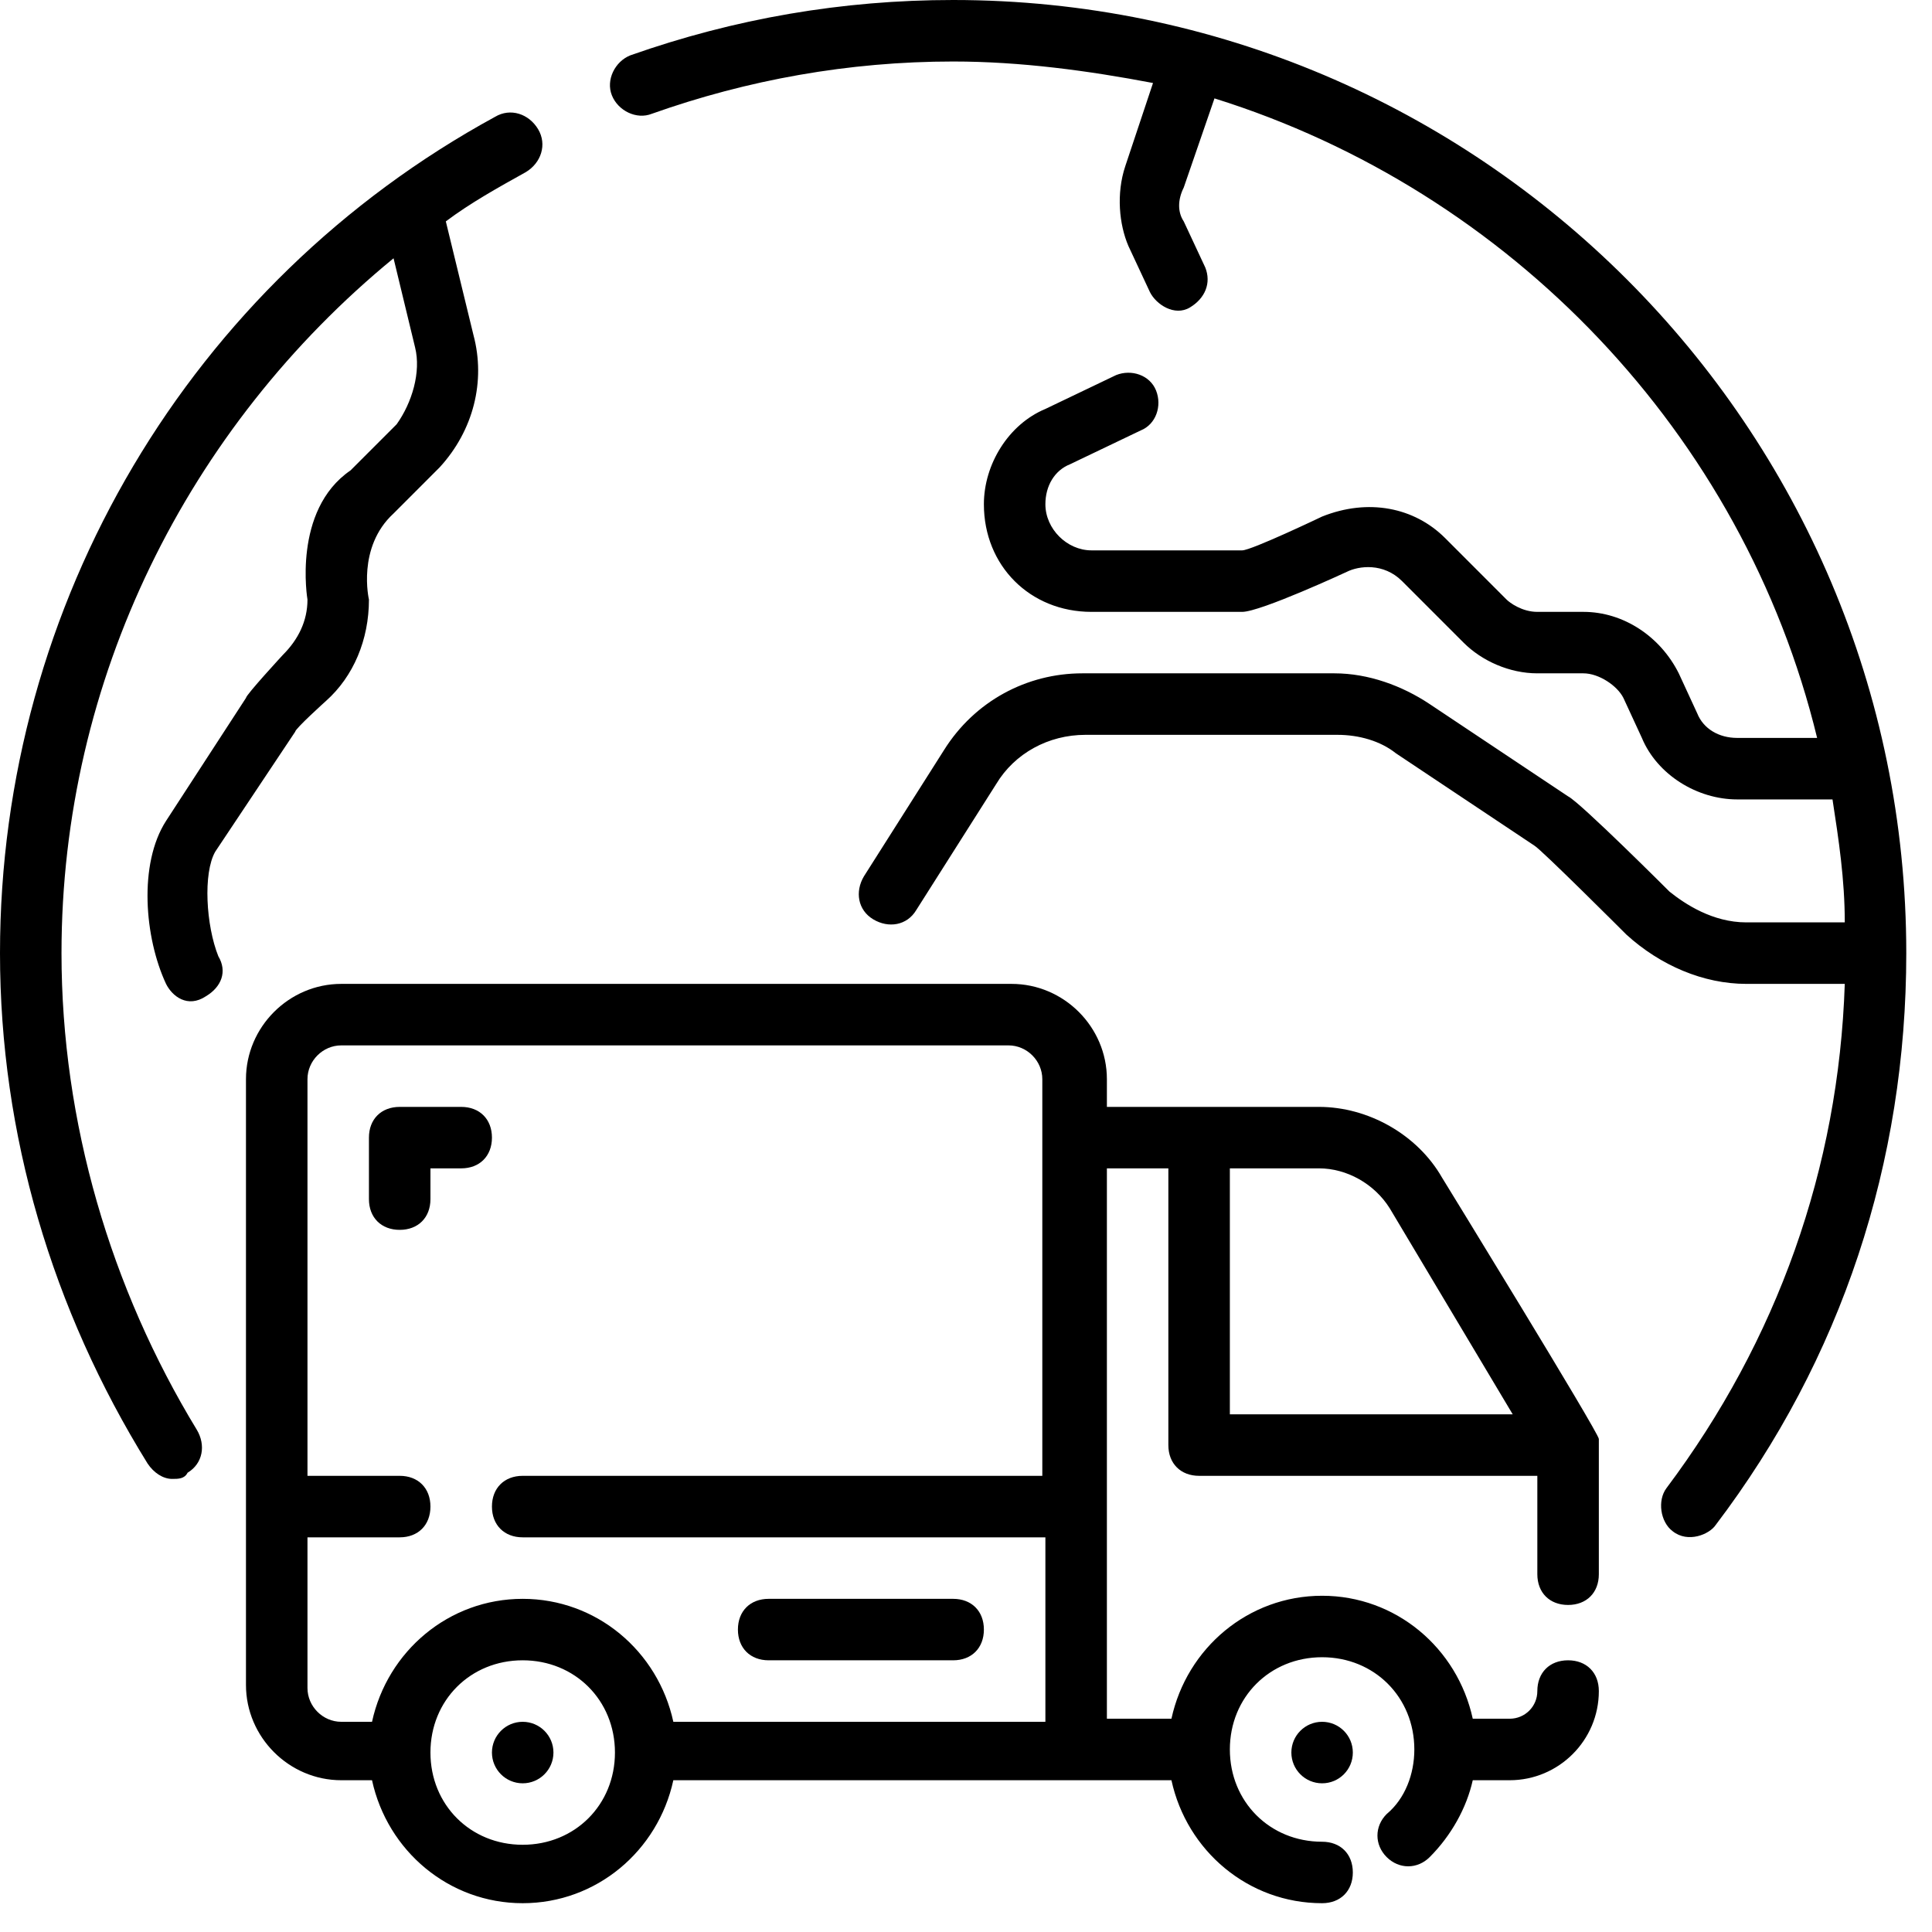
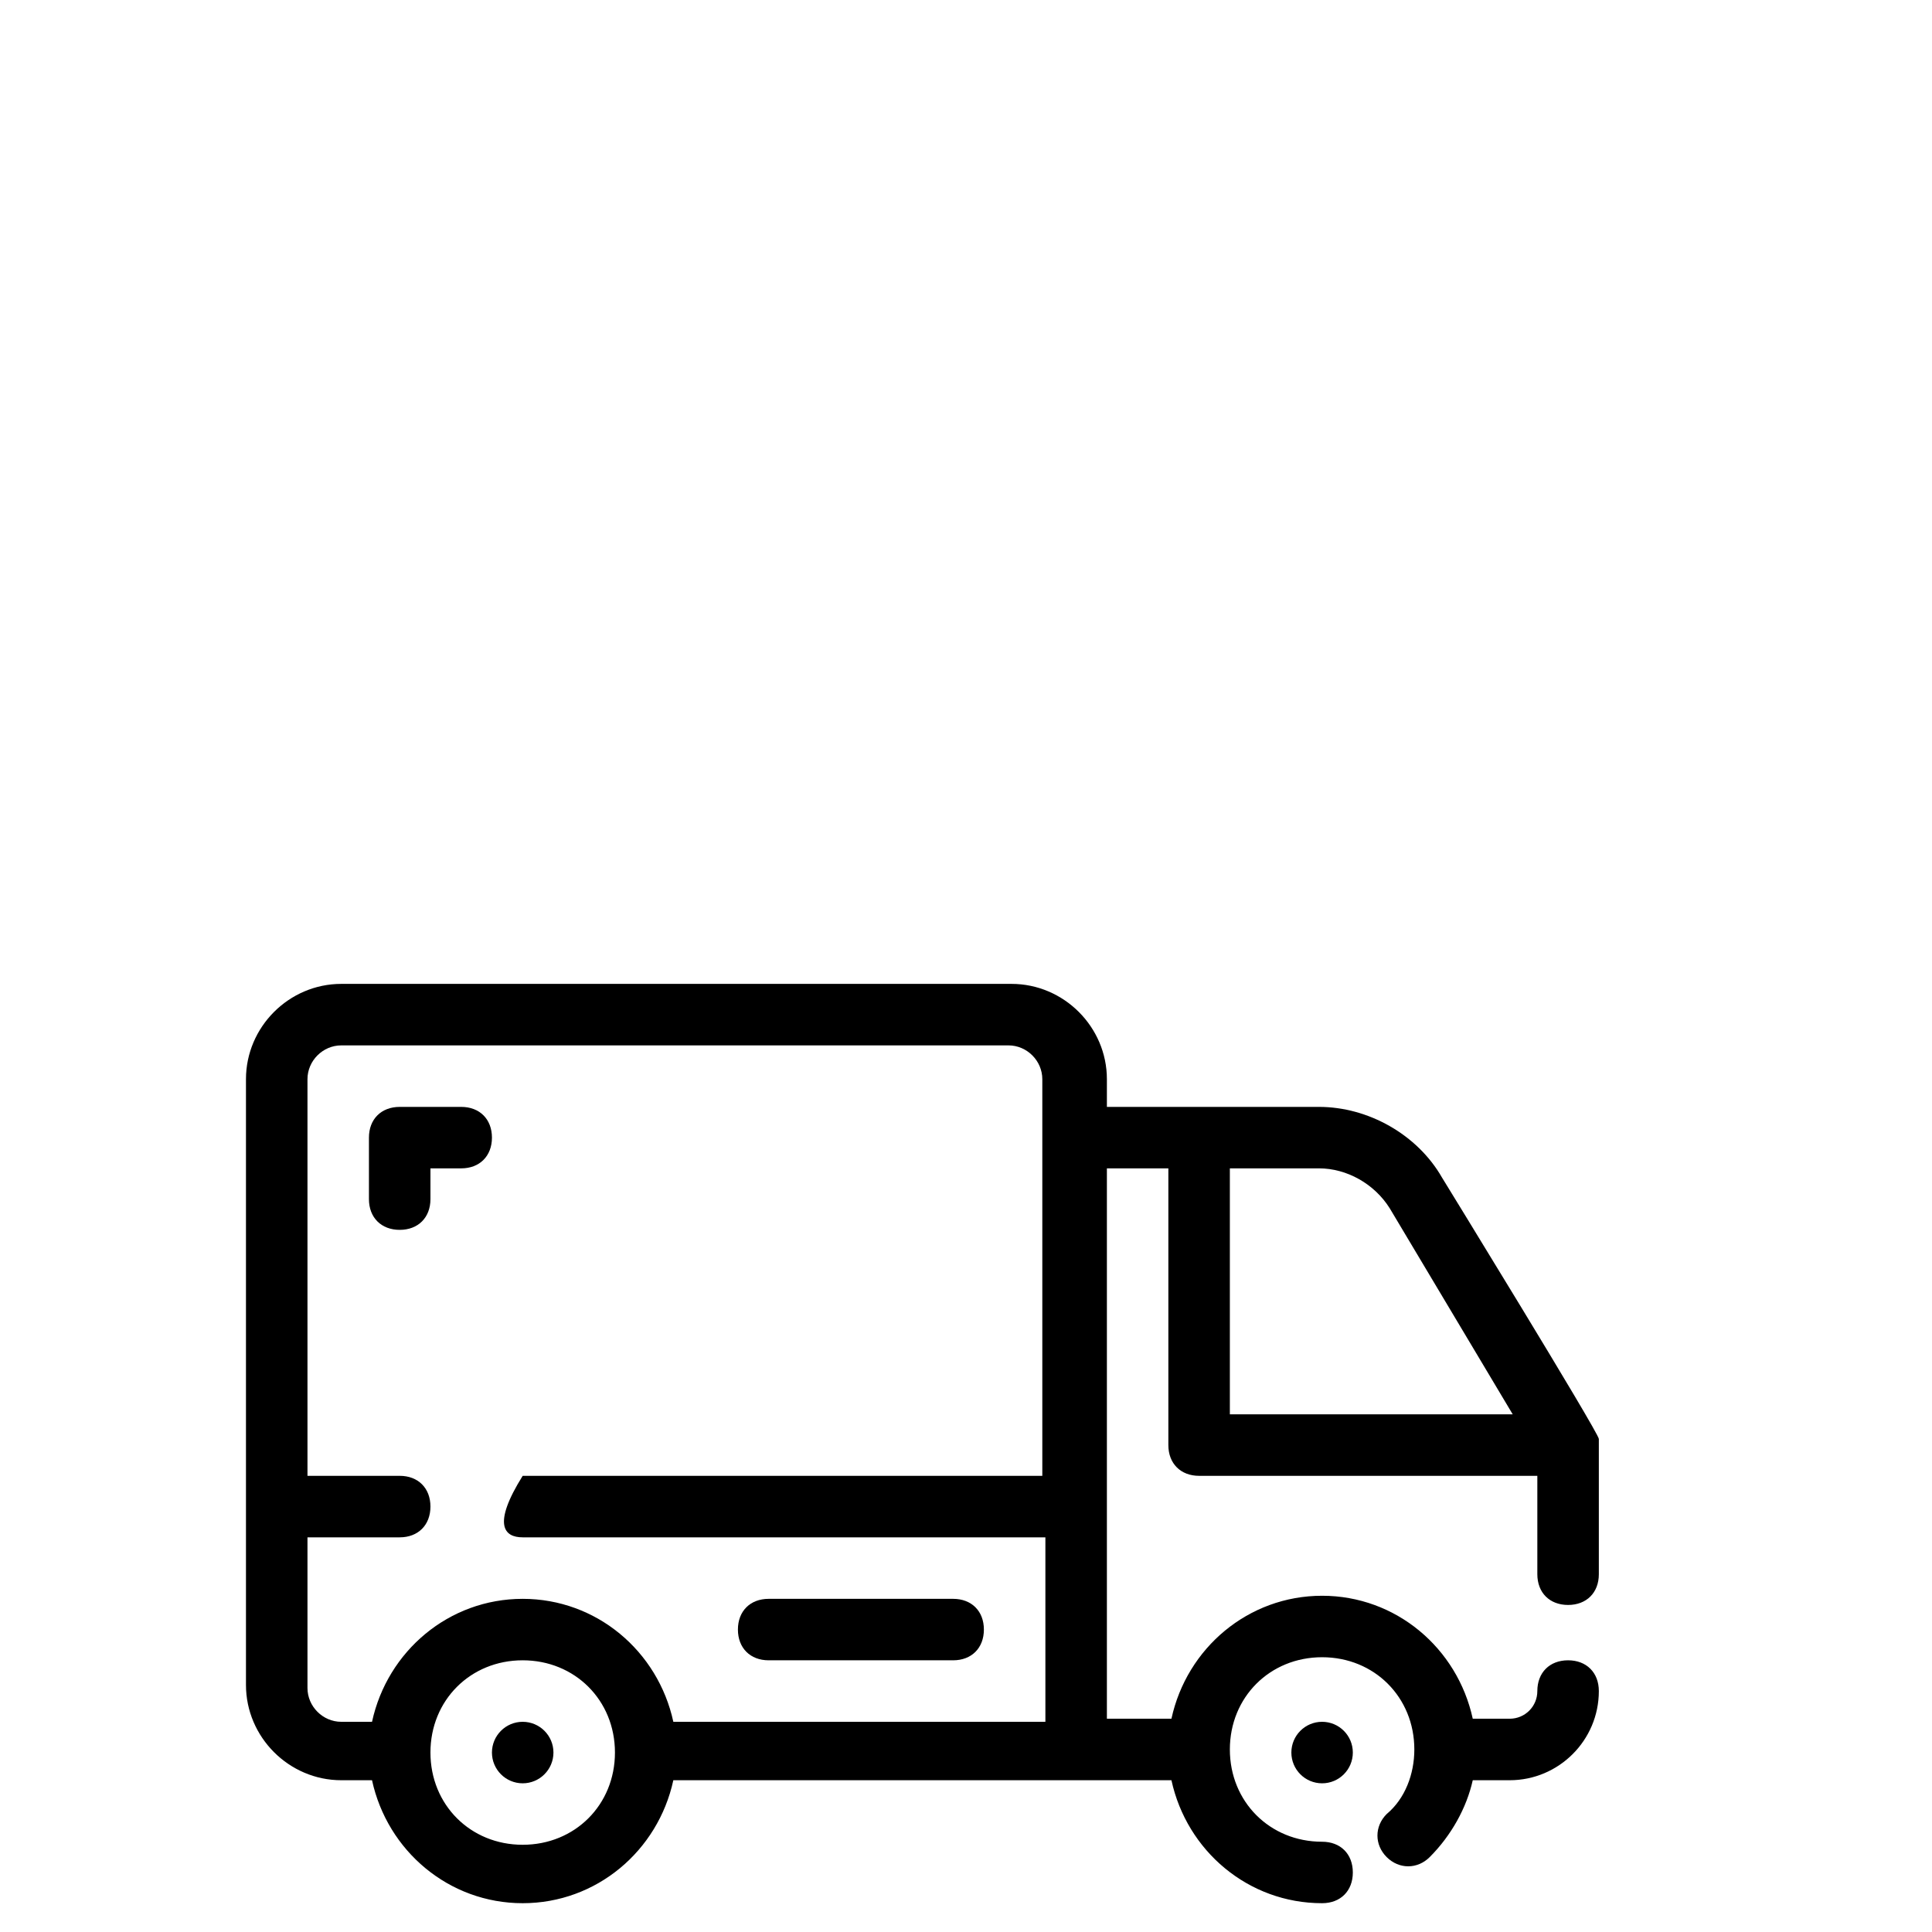
<svg xmlns="http://www.w3.org/2000/svg" fill="none" viewBox="0 0 54 54" height="512" width="512">
-   <path fill="#000000" d="M26.641 0C23.547 0 20.539 0.516 17.617 1.547C17.188 1.719 16.93 2.234 17.102 2.664C17.273 3.094 17.789 3.352 18.219 3.18C20.883 2.234 23.719 1.719 26.641 1.719C28.531 1.719 30.422 1.977 32.227 2.32L31.453 4.641C31.195 5.414 31.281 6.273 31.539 6.875L32.141 8.164C32.312 8.508 32.828 8.852 33.258 8.594C33.688 8.336 33.859 7.906 33.688 7.477L33.086 6.188C32.914 5.93 32.914 5.586 33.086 5.242L33.945 2.75C42.195 5.328 48.727 12.117 50.789 20.625H48.555C48.039 20.625 47.609 20.367 47.438 19.938L46.922 18.82C46.406 17.789 45.375 17.102 44.258 17.102H42.969C42.539 17.102 42.195 16.844 42.109 16.758L40.391 15.039C39.531 14.18 38.242 13.922 36.953 14.438C36.953 14.438 34.977 15.383 34.719 15.383H30.508C29.82 15.383 29.219 14.781 29.219 14.094C29.219 13.578 29.477 13.148 29.906 12.977L31.883 12.031C32.312 11.859 32.484 11.344 32.312 10.914C32.141 10.484 31.625 10.312 31.195 10.484L29.219 11.43C28.188 11.859 27.5 12.977 27.5 14.094C27.5 15.812 28.789 17.102 30.508 17.102H34.719C35.234 17.102 37.641 15.984 37.641 15.984C37.984 15.812 38.672 15.727 39.188 16.242L40.906 17.961C41.422 18.477 42.195 18.82 42.969 18.82H44.258C44.688 18.82 45.203 19.164 45.375 19.508L45.891 20.625C46.32 21.656 47.438 22.344 48.555 22.344H51.219C51.391 23.461 51.562 24.578 51.562 25.781H48.812C47.867 25.781 47.094 25.266 46.664 24.922C46.664 24.922 44.172 22.43 43.828 22.258L39.961 19.68C39.188 19.164 38.242 18.82 37.297 18.82H30.25C28.703 18.82 27.242 19.594 26.383 20.969L24.148 24.492C23.891 24.922 23.977 25.438 24.406 25.695C24.836 25.953 25.352 25.867 25.609 25.438L27.844 21.914C28.359 21.055 29.305 20.539 30.336 20.539H37.383C37.984 20.539 38.586 20.711 39.016 21.055L42.883 23.633C43.055 23.719 45.461 26.125 45.461 26.125C46.406 26.984 47.609 27.5 48.812 27.5H51.562C51.391 32.656 49.672 37.469 46.578 41.594C46.32 41.938 46.406 42.539 46.75 42.797C47.18 43.141 47.781 42.883 47.953 42.625C51.477 37.984 53.281 32.484 53.281 26.641C53.281 11.945 41.336 0 26.641 0ZM6.016 23.805L8.25 20.453C8.25 20.367 9.109 19.594 9.109 19.594C9.883 18.906 10.312 17.875 10.312 16.758C10.312 16.758 9.969 15.297 11 14.352L12.289 13.062C13.234 12.031 13.578 10.656 13.234 9.367L12.461 6.188C13.148 5.672 13.922 5.242 14.695 4.812C15.125 4.555 15.297 4.039 15.039 3.609C14.781 3.18 14.266 3.008 13.836 3.266C5.328 7.906 0 16.844 0 26.641C0 31.711 1.461 36.609 4.125 40.906C4.297 41.164 4.555 41.336 4.812 41.336C4.984 41.336 5.156 41.336 5.242 41.164C5.672 40.906 5.758 40.391 5.5 39.961C3.094 36.008 1.719 31.367 1.719 26.641C1.719 18.992 5.242 11.945 11 7.219L11.602 9.711C11.773 10.398 11.516 11.258 11.086 11.859L9.797 13.148C8.164 14.266 8.594 16.758 8.594 16.758C8.594 17.359 8.336 17.875 7.906 18.305C7.906 18.305 6.875 19.422 6.875 19.508L4.641 22.945C3.867 24.148 4.039 26.211 4.641 27.5C4.812 27.844 5.242 28.188 5.758 27.844C6.188 27.586 6.359 27.156 6.102 26.727C5.758 25.867 5.672 24.406 6.016 23.805Z" />
-   <path fill="#000000" d="M40.305 32.914C39.617 31.711 38.242 30.938 36.867 30.938H30.938V30.164C30.938 28.703 29.734 27.5 28.273 27.5H9.539C8.078 27.5 6.875 28.703 6.875 30.164V47.094C6.875 48.555 8.078 49.758 9.539 49.758H10.398C10.828 51.734 12.547 53.195 14.609 53.195C16.672 53.195 18.391 51.734 18.82 49.758H32.742C33.172 51.734 34.891 53.195 36.953 53.195C37.469 53.195 37.812 52.852 37.812 52.336C37.812 51.82 37.469 51.477 36.953 51.477C35.492 51.477 34.375 50.359 34.375 48.898C34.375 47.438 35.492 46.32 36.953 46.32C38.414 46.32 39.531 47.438 39.531 48.898C39.531 49.586 39.273 50.273 38.758 50.703C38.414 51.047 38.414 51.562 38.758 51.906C39.102 52.25 39.617 52.25 39.961 51.906C40.562 51.305 40.992 50.531 41.164 49.758H42.195C43.57 49.758 44.688 48.641 44.688 47.266C44.688 46.75 44.344 46.406 43.828 46.406C43.312 46.406 42.969 46.75 42.969 47.266C42.969 47.695 42.625 48.039 42.195 48.039H41.164C40.734 46.062 39.016 44.602 36.953 44.602C34.891 44.602 33.172 46.062 32.742 48.039H30.938V32.656H32.656V40.391C32.656 40.906 33 41.25 33.516 41.25H42.969V44C42.969 44.516 43.312 44.859 43.828 44.859C44.344 44.859 44.688 44.516 44.688 44V40.219C44.688 40.047 40.305 32.914 40.305 32.914ZM14.609 51.562C13.148 51.562 12.031 50.445 12.031 48.984C12.031 47.523 13.148 46.406 14.609 46.406C16.07 46.406 17.188 47.523 17.188 48.984C17.188 50.445 16.07 51.562 14.609 51.562ZM29.219 41.25H14.609C14.094 41.25 13.75 41.594 13.75 42.109C13.75 42.625 14.094 42.969 14.609 42.969H29.219V48.125H18.82C18.391 46.148 16.672 44.688 14.609 44.688C12.547 44.688 10.828 46.148 10.398 48.125H9.539C9.023 48.125 8.594 47.695 8.594 47.18V42.969H11.172C11.688 42.969 12.031 42.625 12.031 42.109C12.031 41.594 11.688 41.25 11.172 41.25H8.594V30.164C8.594 29.648 9.023 29.219 9.539 29.219H28.188C28.703 29.219 29.133 29.648 29.133 30.164V41.25H29.219ZM34.375 39.531V32.656H36.867C37.641 32.656 38.414 33.086 38.844 33.773L42.281 39.531H34.375Z" />
+   <path fill="#000000" d="M40.305 32.914C39.617 31.711 38.242 30.938 36.867 30.938H30.938V30.164C30.938 28.703 29.734 27.5 28.273 27.5H9.539C8.078 27.5 6.875 28.703 6.875 30.164V47.094C6.875 48.555 8.078 49.758 9.539 49.758H10.398C10.828 51.734 12.547 53.195 14.609 53.195C16.672 53.195 18.391 51.734 18.82 49.758H32.742C33.172 51.734 34.891 53.195 36.953 53.195C37.469 53.195 37.812 52.852 37.812 52.336C37.812 51.82 37.469 51.477 36.953 51.477C35.492 51.477 34.375 50.359 34.375 48.898C34.375 47.438 35.492 46.32 36.953 46.32C38.414 46.32 39.531 47.438 39.531 48.898C39.531 49.586 39.273 50.273 38.758 50.703C38.414 51.047 38.414 51.562 38.758 51.906C39.102 52.25 39.617 52.25 39.961 51.906C40.562 51.305 40.992 50.531 41.164 49.758H42.195C43.57 49.758 44.688 48.641 44.688 47.266C44.688 46.75 44.344 46.406 43.828 46.406C43.312 46.406 42.969 46.75 42.969 47.266C42.969 47.695 42.625 48.039 42.195 48.039H41.164C40.734 46.062 39.016 44.602 36.953 44.602C34.891 44.602 33.172 46.062 32.742 48.039H30.938V32.656H32.656V40.391C32.656 40.906 33 41.25 33.516 41.25H42.969V44C42.969 44.516 43.312 44.859 43.828 44.859C44.344 44.859 44.688 44.516 44.688 44V40.219C44.688 40.047 40.305 32.914 40.305 32.914ZM14.609 51.562C13.148 51.562 12.031 50.445 12.031 48.984C12.031 47.523 13.148 46.406 14.609 46.406C16.07 46.406 17.188 47.523 17.188 48.984C17.188 50.445 16.07 51.562 14.609 51.562ZM29.219 41.25H14.609C13.75 42.625 14.094 42.969 14.609 42.969H29.219V48.125H18.82C18.391 46.148 16.672 44.688 14.609 44.688C12.547 44.688 10.828 46.148 10.398 48.125H9.539C9.023 48.125 8.594 47.695 8.594 47.18V42.969H11.172C11.688 42.969 12.031 42.625 12.031 42.109C12.031 41.594 11.688 41.25 11.172 41.25H8.594V30.164C8.594 29.648 9.023 29.219 9.539 29.219H28.188C28.703 29.219 29.133 29.648 29.133 30.164V41.25H29.219ZM34.375 39.531V32.656H36.867C37.641 32.656 38.414 33.086 38.844 33.773L42.281 39.531H34.375Z" />
  <path fill="#000000" d="M12.891 30.938H11.172C10.656 30.938 10.312 31.281 10.312 31.797V33.516C10.312 34.031 10.656 34.375 11.172 34.375C11.688 34.375 12.031 34.031 12.031 33.516V32.656H12.891C13.406 32.656 13.75 32.312 13.75 31.797C13.75 31.281 13.406 30.938 12.891 30.938ZM21.484 46.406H26.641C27.156 46.406 27.5 46.062 27.5 45.547C27.5 45.031 27.156 44.688 26.641 44.688H21.484C20.969 44.688 20.625 45.031 20.625 45.547C20.625 46.062 20.969 46.406 21.484 46.406Z" />
  <path fill="#000000" d="M36.953 49.844C37.428 49.844 37.812 49.459 37.812 48.984C37.812 48.51 37.428 48.125 36.953 48.125C36.478 48.125 36.094 48.51 36.094 48.984C36.094 49.459 36.478 49.844 36.953 49.844Z" />
  <path fill="#000000" d="M14.609 49.844C15.084 49.844 15.469 49.459 15.469 48.984C15.469 48.51 15.084 48.125 14.609 48.125C14.135 48.125 13.75 48.51 13.75 48.984C13.75 49.459 14.135 49.844 14.609 49.844Z" />
</svg>